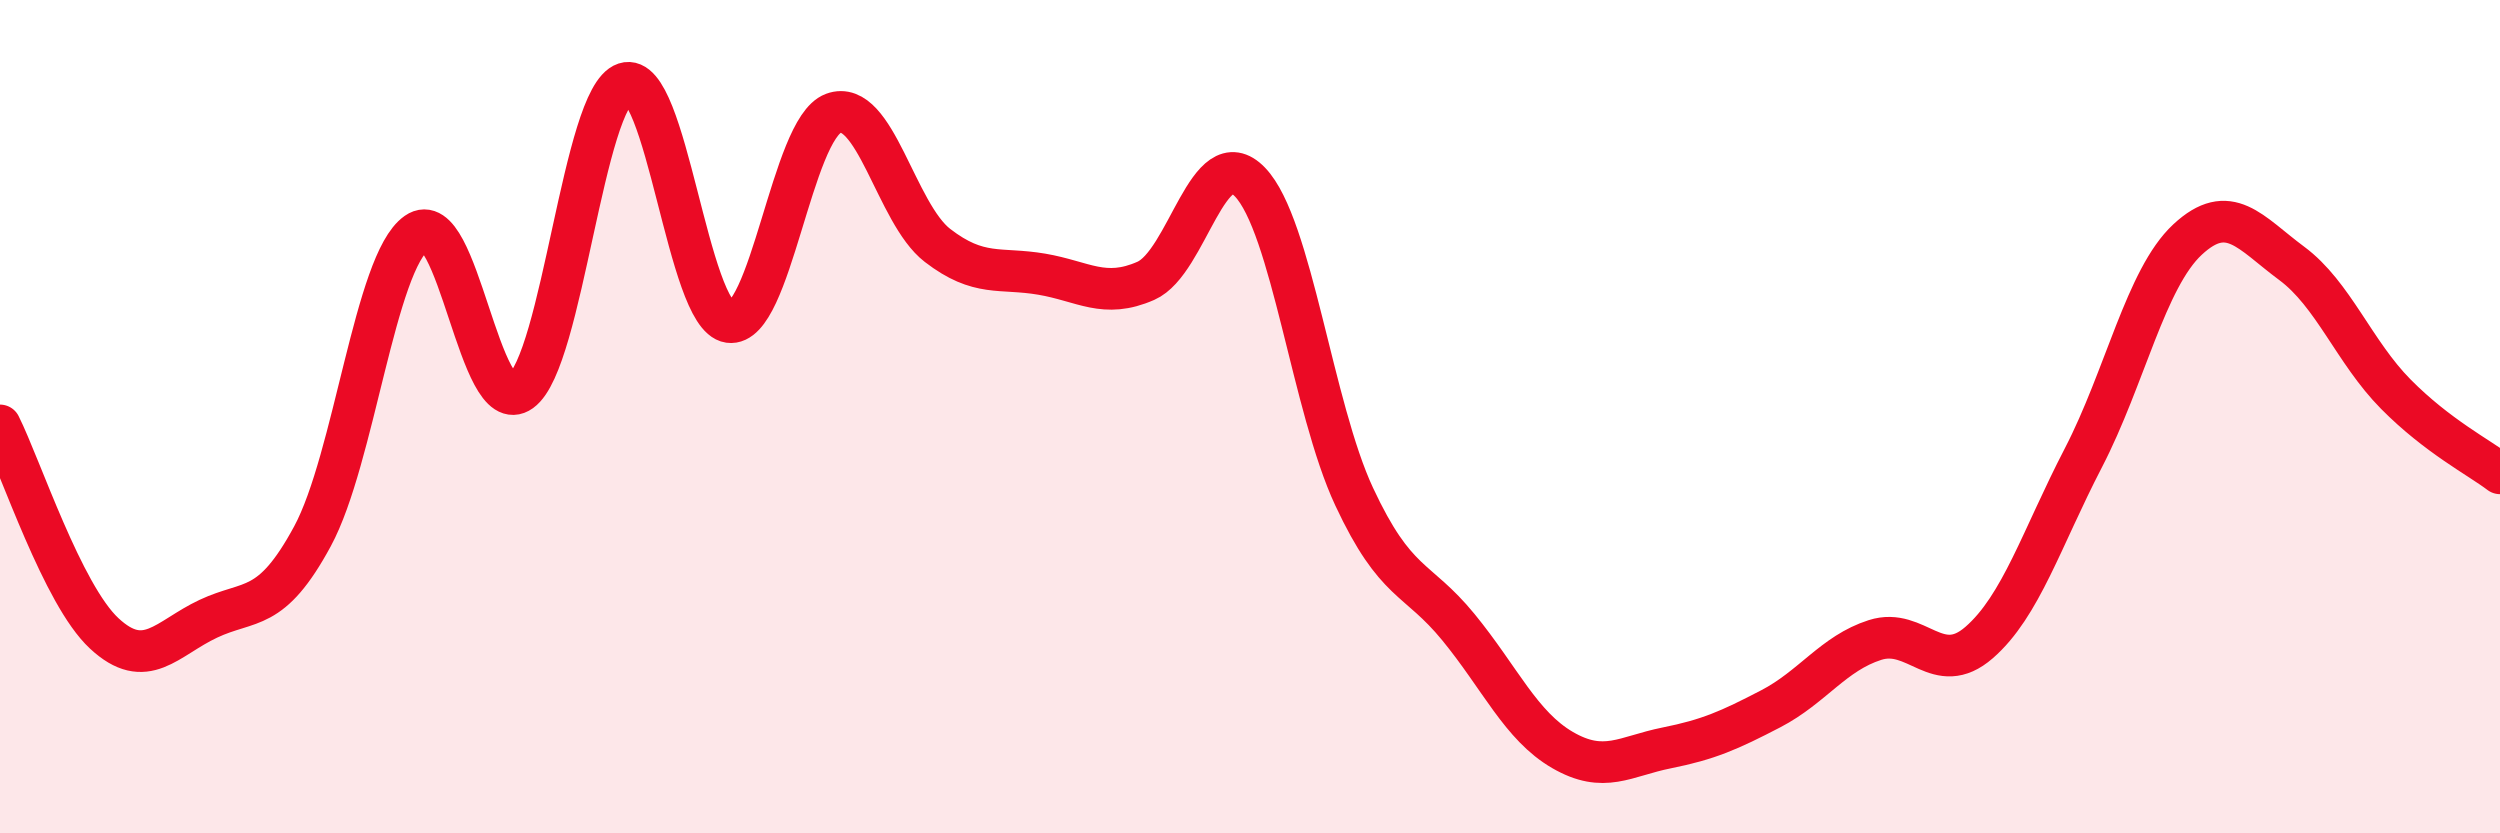
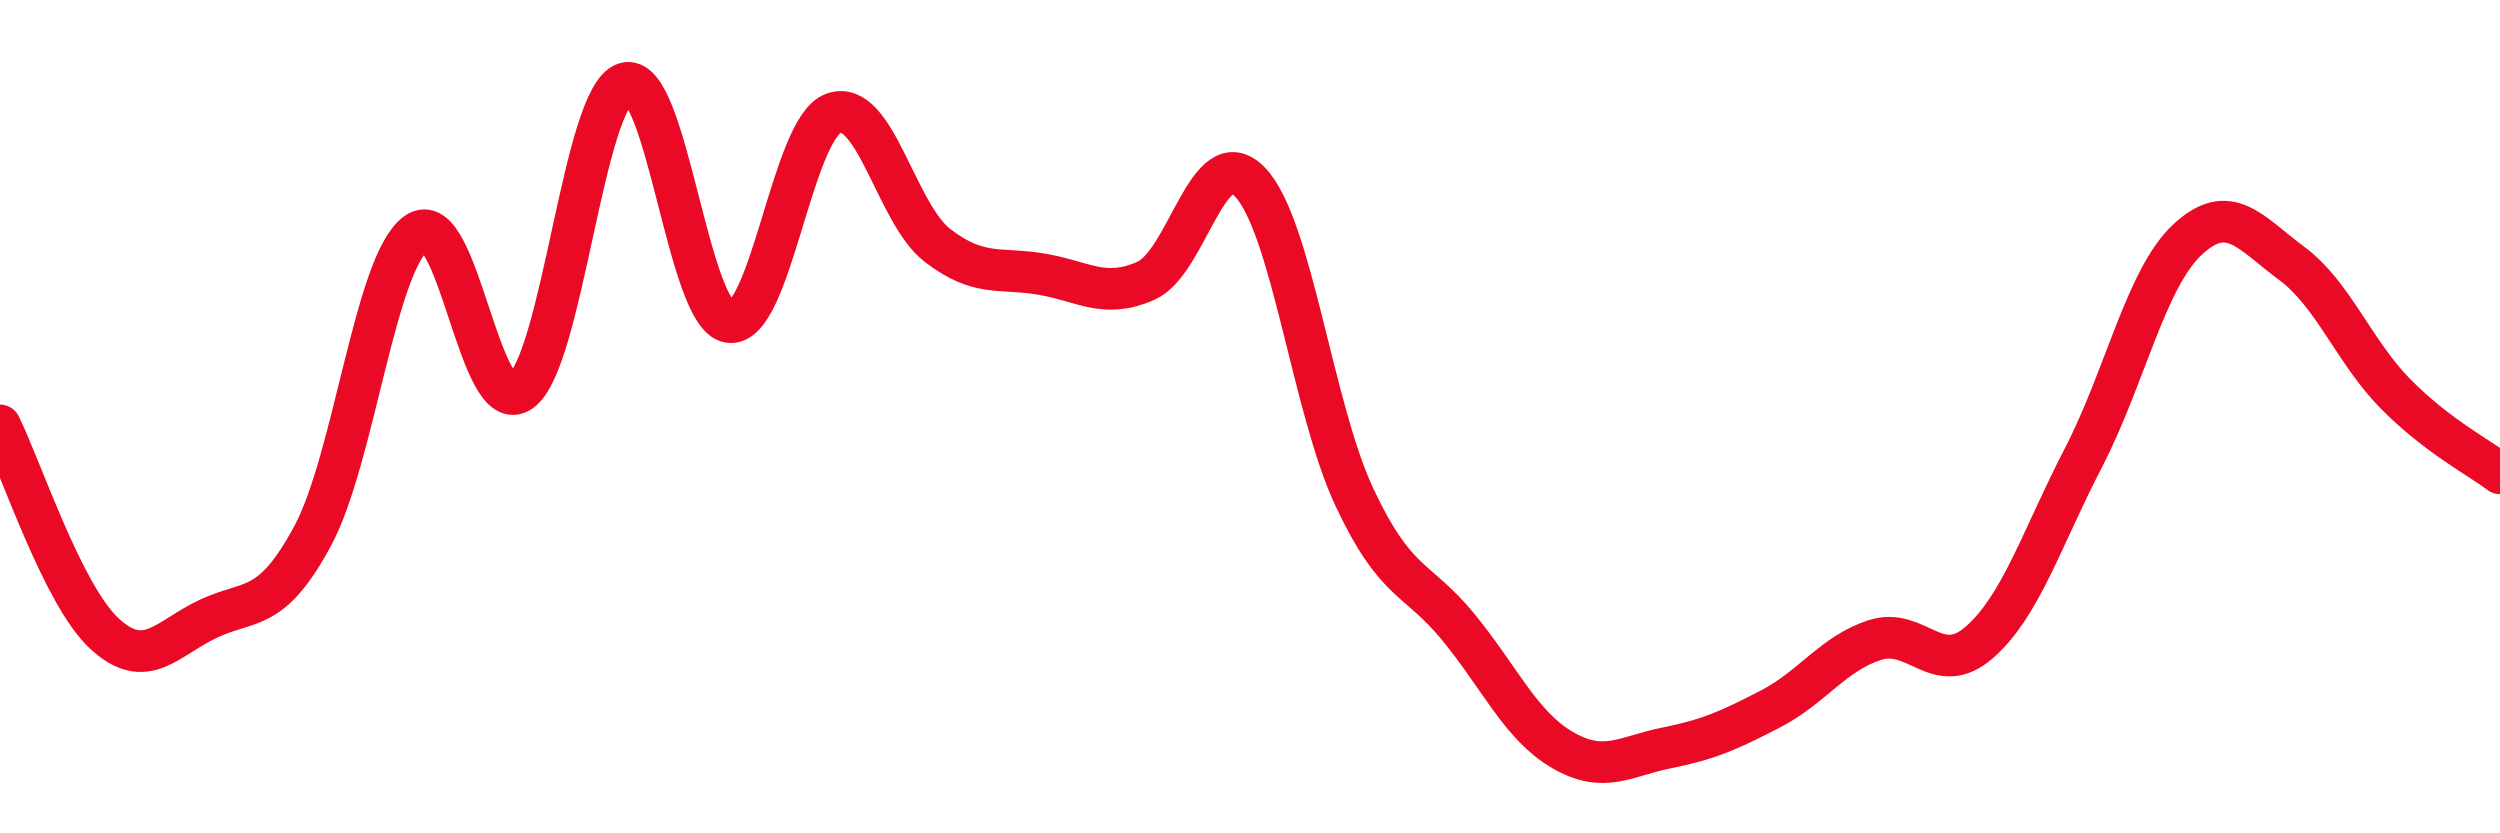
<svg xmlns="http://www.w3.org/2000/svg" width="60" height="20" viewBox="0 0 60 20">
-   <path d="M 0,10.21 C 0.5,11.21 1.5,14.27 2.5,15.2 C 3.5,16.13 4,15.32 5,14.85 C 6,14.38 6.5,14.72 7.5,12.87 C 8.5,11.02 9,6.29 10,5.59 C 11,4.89 11.5,10.11 12.5,9.39 C 13.5,8.67 14,2.33 15,2 C 16,1.67 16.5,7.59 17.5,7.73 C 18.5,7.87 19,3.09 20,2.72 C 21,2.35 21.5,5.12 22.5,5.89 C 23.5,6.66 24,6.41 25,6.58 C 26,6.75 26.5,7.18 27.5,6.74 C 28.5,6.3 29,3.33 30,4.37 C 31,5.41 31.5,9.78 32.5,11.92 C 33.5,14.06 34,13.83 35,15.05 C 36,16.27 36.5,17.42 37.5,18 C 38.5,18.58 39,18.15 40,17.95 C 41,17.75 41.5,17.53 42.5,17.01 C 43.5,16.49 44,15.68 45,15.36 C 46,15.04 46.5,16.29 47.5,15.42 C 48.5,14.55 49,12.92 50,10.99 C 51,9.06 51.5,6.68 52.5,5.75 C 53.5,4.82 54,5.58 55,6.32 C 56,7.06 56.5,8.45 57.5,9.46 C 58.5,10.47 59.5,10.98 60,11.36L60 20L0 20Z" fill="#EB0A25" opacity="0.1" stroke-linecap="round" stroke-linejoin="round" />
  <path d="M 0,10.21 C 0.5,11.21 1.5,14.27 2.5,15.2 C 3.5,16.13 4,15.32 5,14.85 C 6,14.38 6.5,14.72 7.5,12.87 C 8.5,11.02 9,6.29 10,5.59 C 11,4.89 11.5,10.11 12.5,9.39 C 13.5,8.67 14,2.33 15,2 C 16,1.67 16.5,7.59 17.5,7.73 C 18.5,7.87 19,3.09 20,2.72 C 21,2.35 21.5,5.12 22.5,5.89 C 23.5,6.66 24,6.41 25,6.58 C 26,6.75 26.5,7.18 27.5,6.74 C 28.5,6.3 29,3.33 30,4.37 C 31,5.41 31.5,9.78 32.5,11.92 C 33.5,14.06 34,13.83 35,15.05 C 36,16.27 36.5,17.42 37.5,18 C 38.5,18.58 39,18.15 40,17.95 C 41,17.75 41.5,17.53 42.5,17.01 C 43.5,16.49 44,15.68 45,15.36 C 46,15.04 46.5,16.29 47.5,15.42 C 48.5,14.55 49,12.92 50,10.99 C 51,9.06 51.5,6.68 52.5,5.75 C 53.5,4.82 54,5.58 55,6.32 C 56,7.06 56.5,8.45 57.5,9.46 C 58.5,10.47 59.5,10.98 60,11.36" stroke="#EB0A25" stroke-width="1" fill="none" stroke-linecap="round" stroke-linejoin="round" />
</svg>